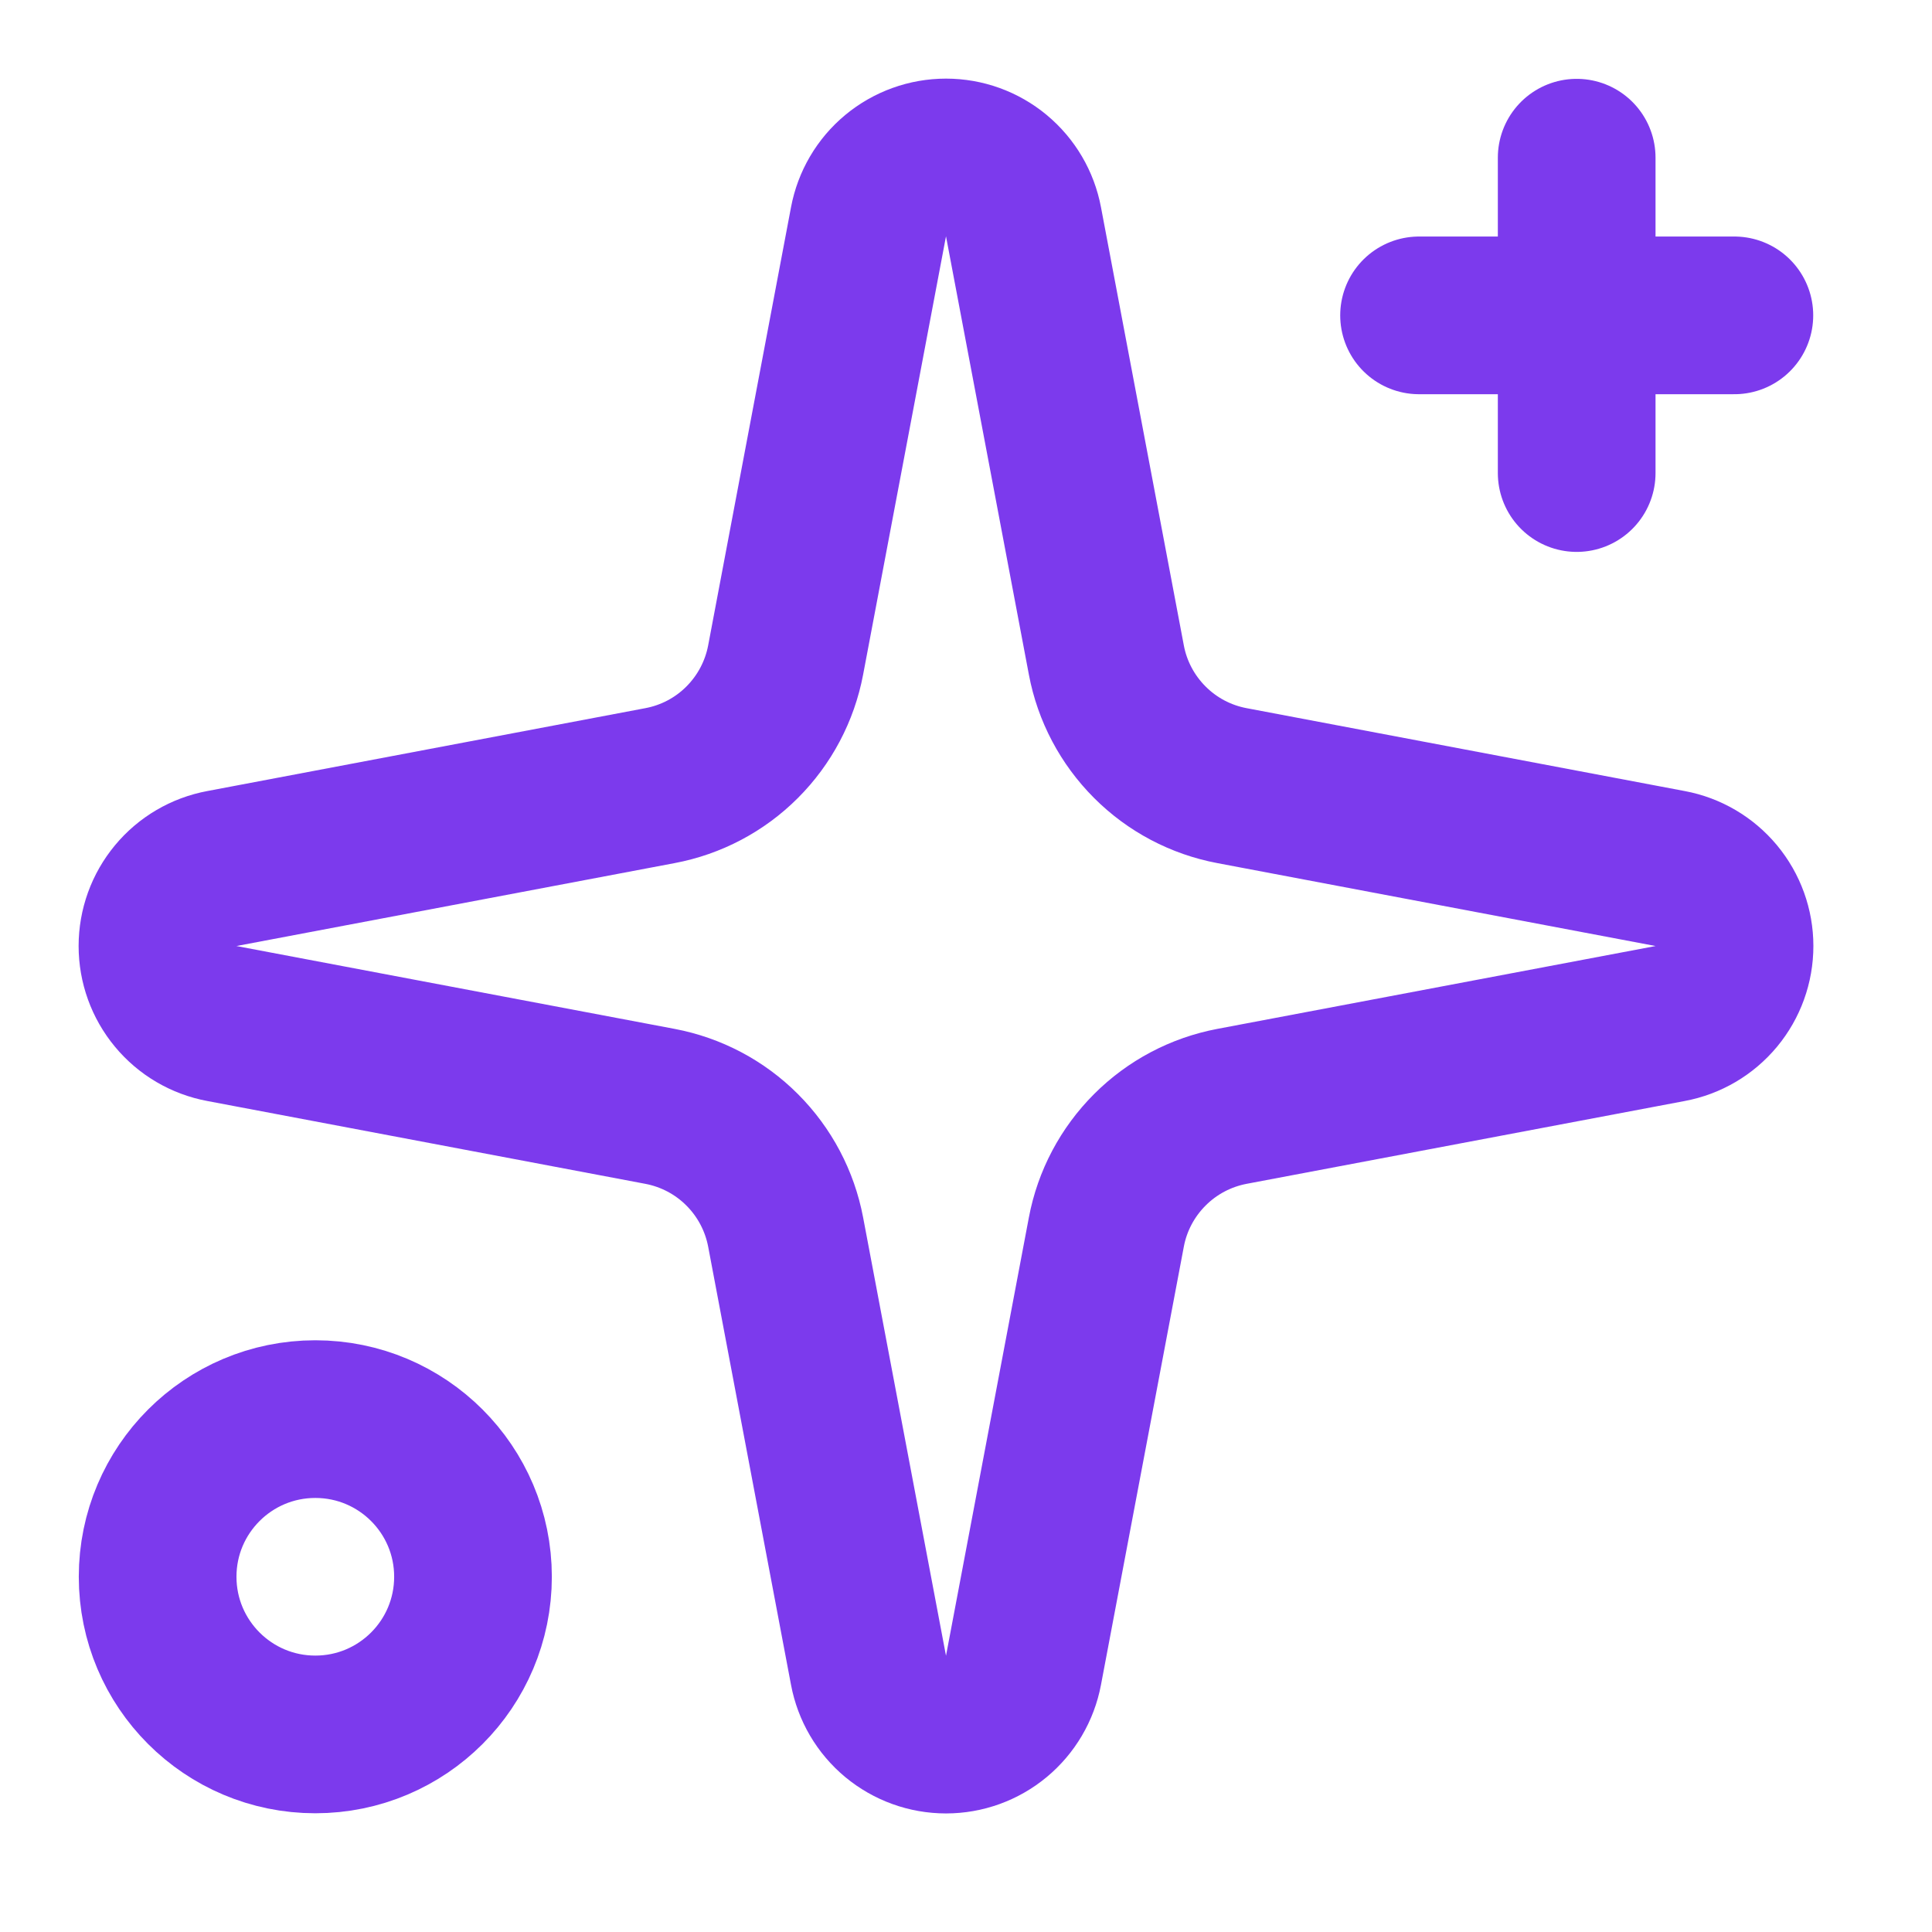
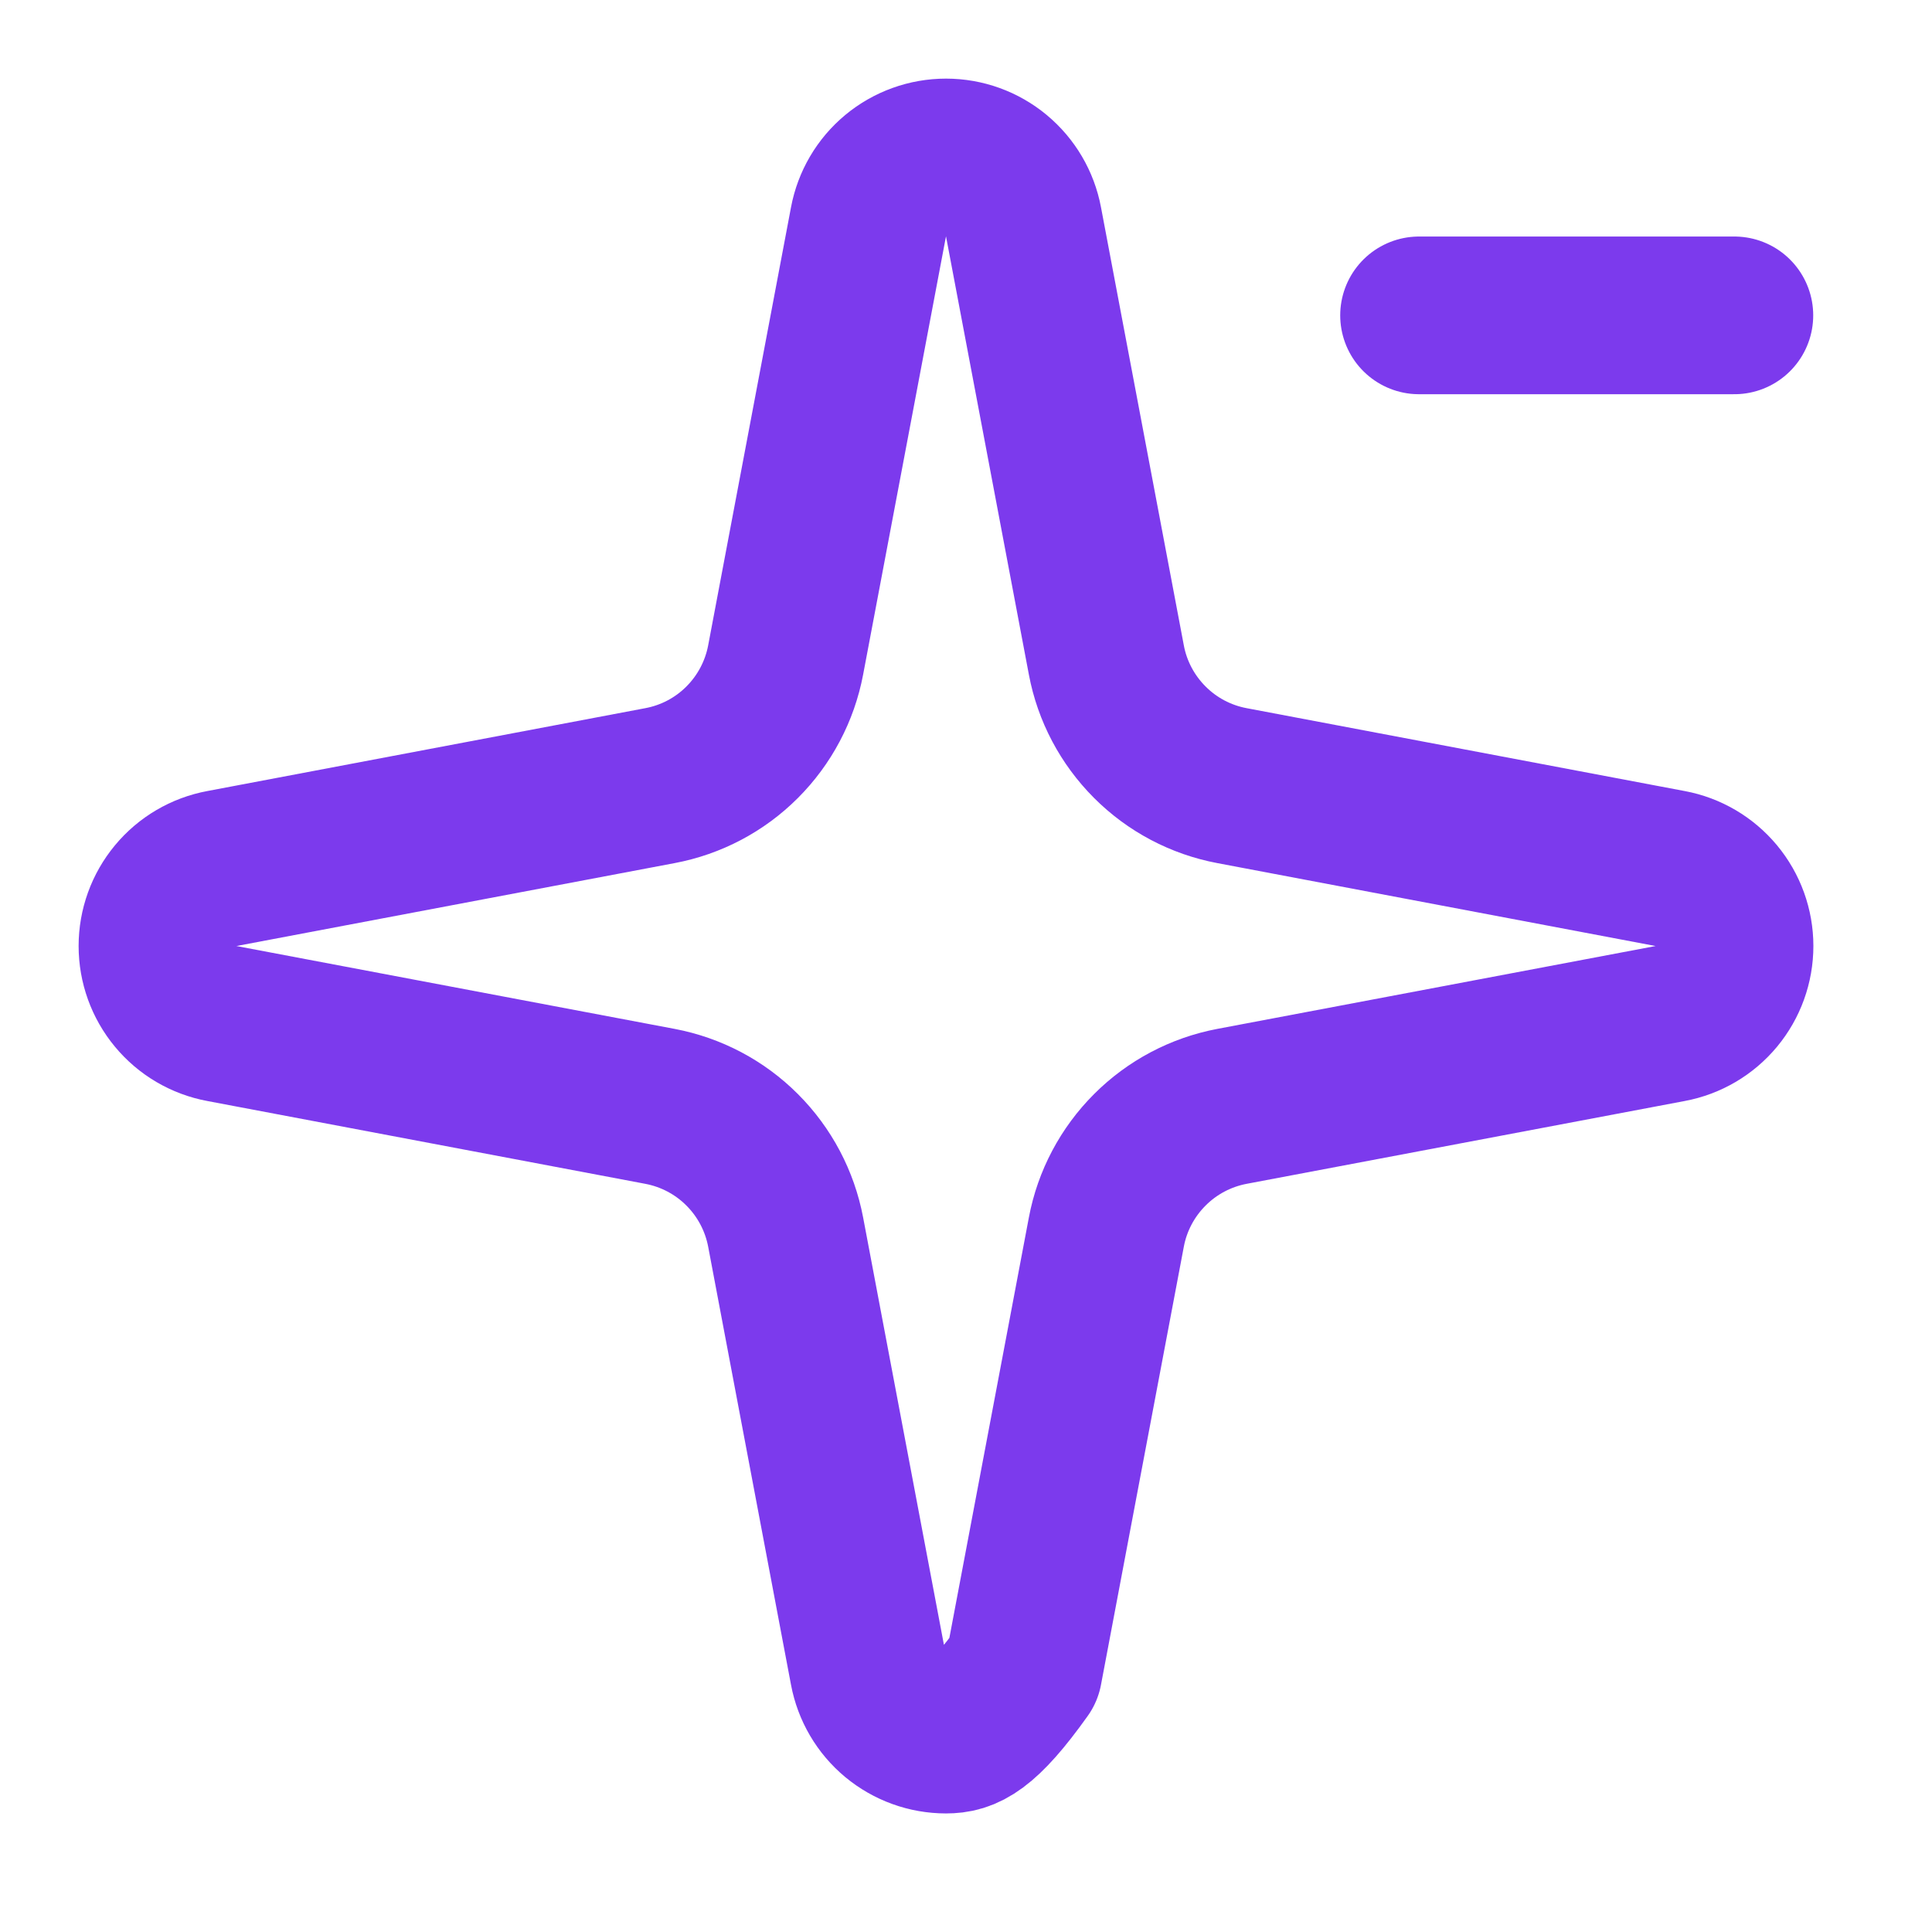
<svg xmlns="http://www.w3.org/2000/svg" width="34" height="34" viewBox="0 0 34 34" fill="none">
-   <path d="M15.284 3.904C15.344 3.585 15.512 3.298 15.761 3.091C16.011 2.884 16.324 2.771 16.648 2.771C16.972 2.771 17.285 2.884 17.534 3.091C17.783 3.298 17.952 3.585 18.012 3.904L19.47 11.615C19.573 12.163 19.84 12.667 20.235 13.062C20.629 13.457 21.133 13.723 21.681 13.826L29.393 15.285C29.711 15.344 29.998 15.513 30.205 15.762C30.412 16.011 30.525 16.325 30.525 16.648C30.525 16.972 30.412 17.286 30.205 17.535C29.998 17.784 29.711 17.953 29.393 18.012L21.681 19.47C21.133 19.574 20.629 19.84 20.235 20.235C19.84 20.63 19.573 21.134 19.47 21.682L18.012 29.393C17.952 29.712 17.783 29.999 17.534 30.206C17.285 30.413 16.972 30.526 16.648 30.526C16.324 30.526 16.011 30.413 15.761 30.206C15.512 29.999 15.344 29.712 15.284 29.393L13.826 21.682C13.722 21.134 13.456 20.63 13.061 20.235C12.667 19.84 12.163 19.574 11.614 19.47L3.903 18.012C3.585 17.953 3.297 17.784 3.091 17.535C2.884 17.286 2.771 16.972 2.771 16.648C2.771 16.325 2.884 16.011 3.091 15.762C3.297 15.513 3.585 15.344 3.903 15.285L11.614 13.826C12.163 13.723 12.667 13.457 13.061 13.062C13.456 12.667 13.722 12.163 13.826 11.615L15.284 3.904Z" stroke="#7C3AED" stroke-width="2.775" stroke-linecap="round" stroke-linejoin="round" />
-   <path d="M27.747 2.775V8.325" stroke="#7C3AED" stroke-width="2.775" stroke-linecap="round" stroke-linejoin="round" />
+   <path d="M15.284 3.904C15.344 3.585 15.512 3.298 15.761 3.091C16.011 2.884 16.324 2.771 16.648 2.771C16.972 2.771 17.285 2.884 17.534 3.091C17.783 3.298 17.952 3.585 18.012 3.904L19.47 11.615C19.573 12.163 19.84 12.667 20.235 13.062C20.629 13.457 21.133 13.723 21.681 13.826L29.393 15.285C29.711 15.344 29.998 15.513 30.205 15.762C30.412 16.011 30.525 16.325 30.525 16.648C30.525 16.972 30.412 17.286 30.205 17.535C29.998 17.784 29.711 17.953 29.393 18.012L21.681 19.47C21.133 19.574 20.629 19.84 20.235 20.235C19.84 20.63 19.573 21.134 19.47 21.682L18.012 29.393C17.285 30.413 16.972 30.526 16.648 30.526C16.324 30.526 16.011 30.413 15.761 30.206C15.512 29.999 15.344 29.712 15.284 29.393L13.826 21.682C13.722 21.134 13.456 20.63 13.061 20.235C12.667 19.84 12.163 19.574 11.614 19.47L3.903 18.012C3.585 17.953 3.297 17.784 3.091 17.535C2.884 17.286 2.771 16.972 2.771 16.648C2.771 16.325 2.884 16.011 3.091 15.762C3.297 15.513 3.585 15.344 3.903 15.285L11.614 13.826C12.163 13.723 12.667 13.457 13.061 13.062C13.456 12.667 13.722 12.163 13.826 11.615L15.284 3.904Z" stroke="#7C3AED" stroke-width="2.775" stroke-linecap="round" stroke-linejoin="round" />
  <path d="M30.522 5.55H24.973" stroke="#7C3AED" stroke-width="2.775" stroke-linecap="round" stroke-linejoin="round" />
-   <path d="M5.549 30.523C7.082 30.523 8.324 29.281 8.324 27.748C8.324 26.216 7.082 24.974 5.549 24.974C4.017 24.974 2.774 26.216 2.774 27.748C2.774 29.281 4.017 30.523 5.549 30.523Z" stroke="#7C3AED" stroke-width="2.775" stroke-linecap="round" stroke-linejoin="round" />
</svg>